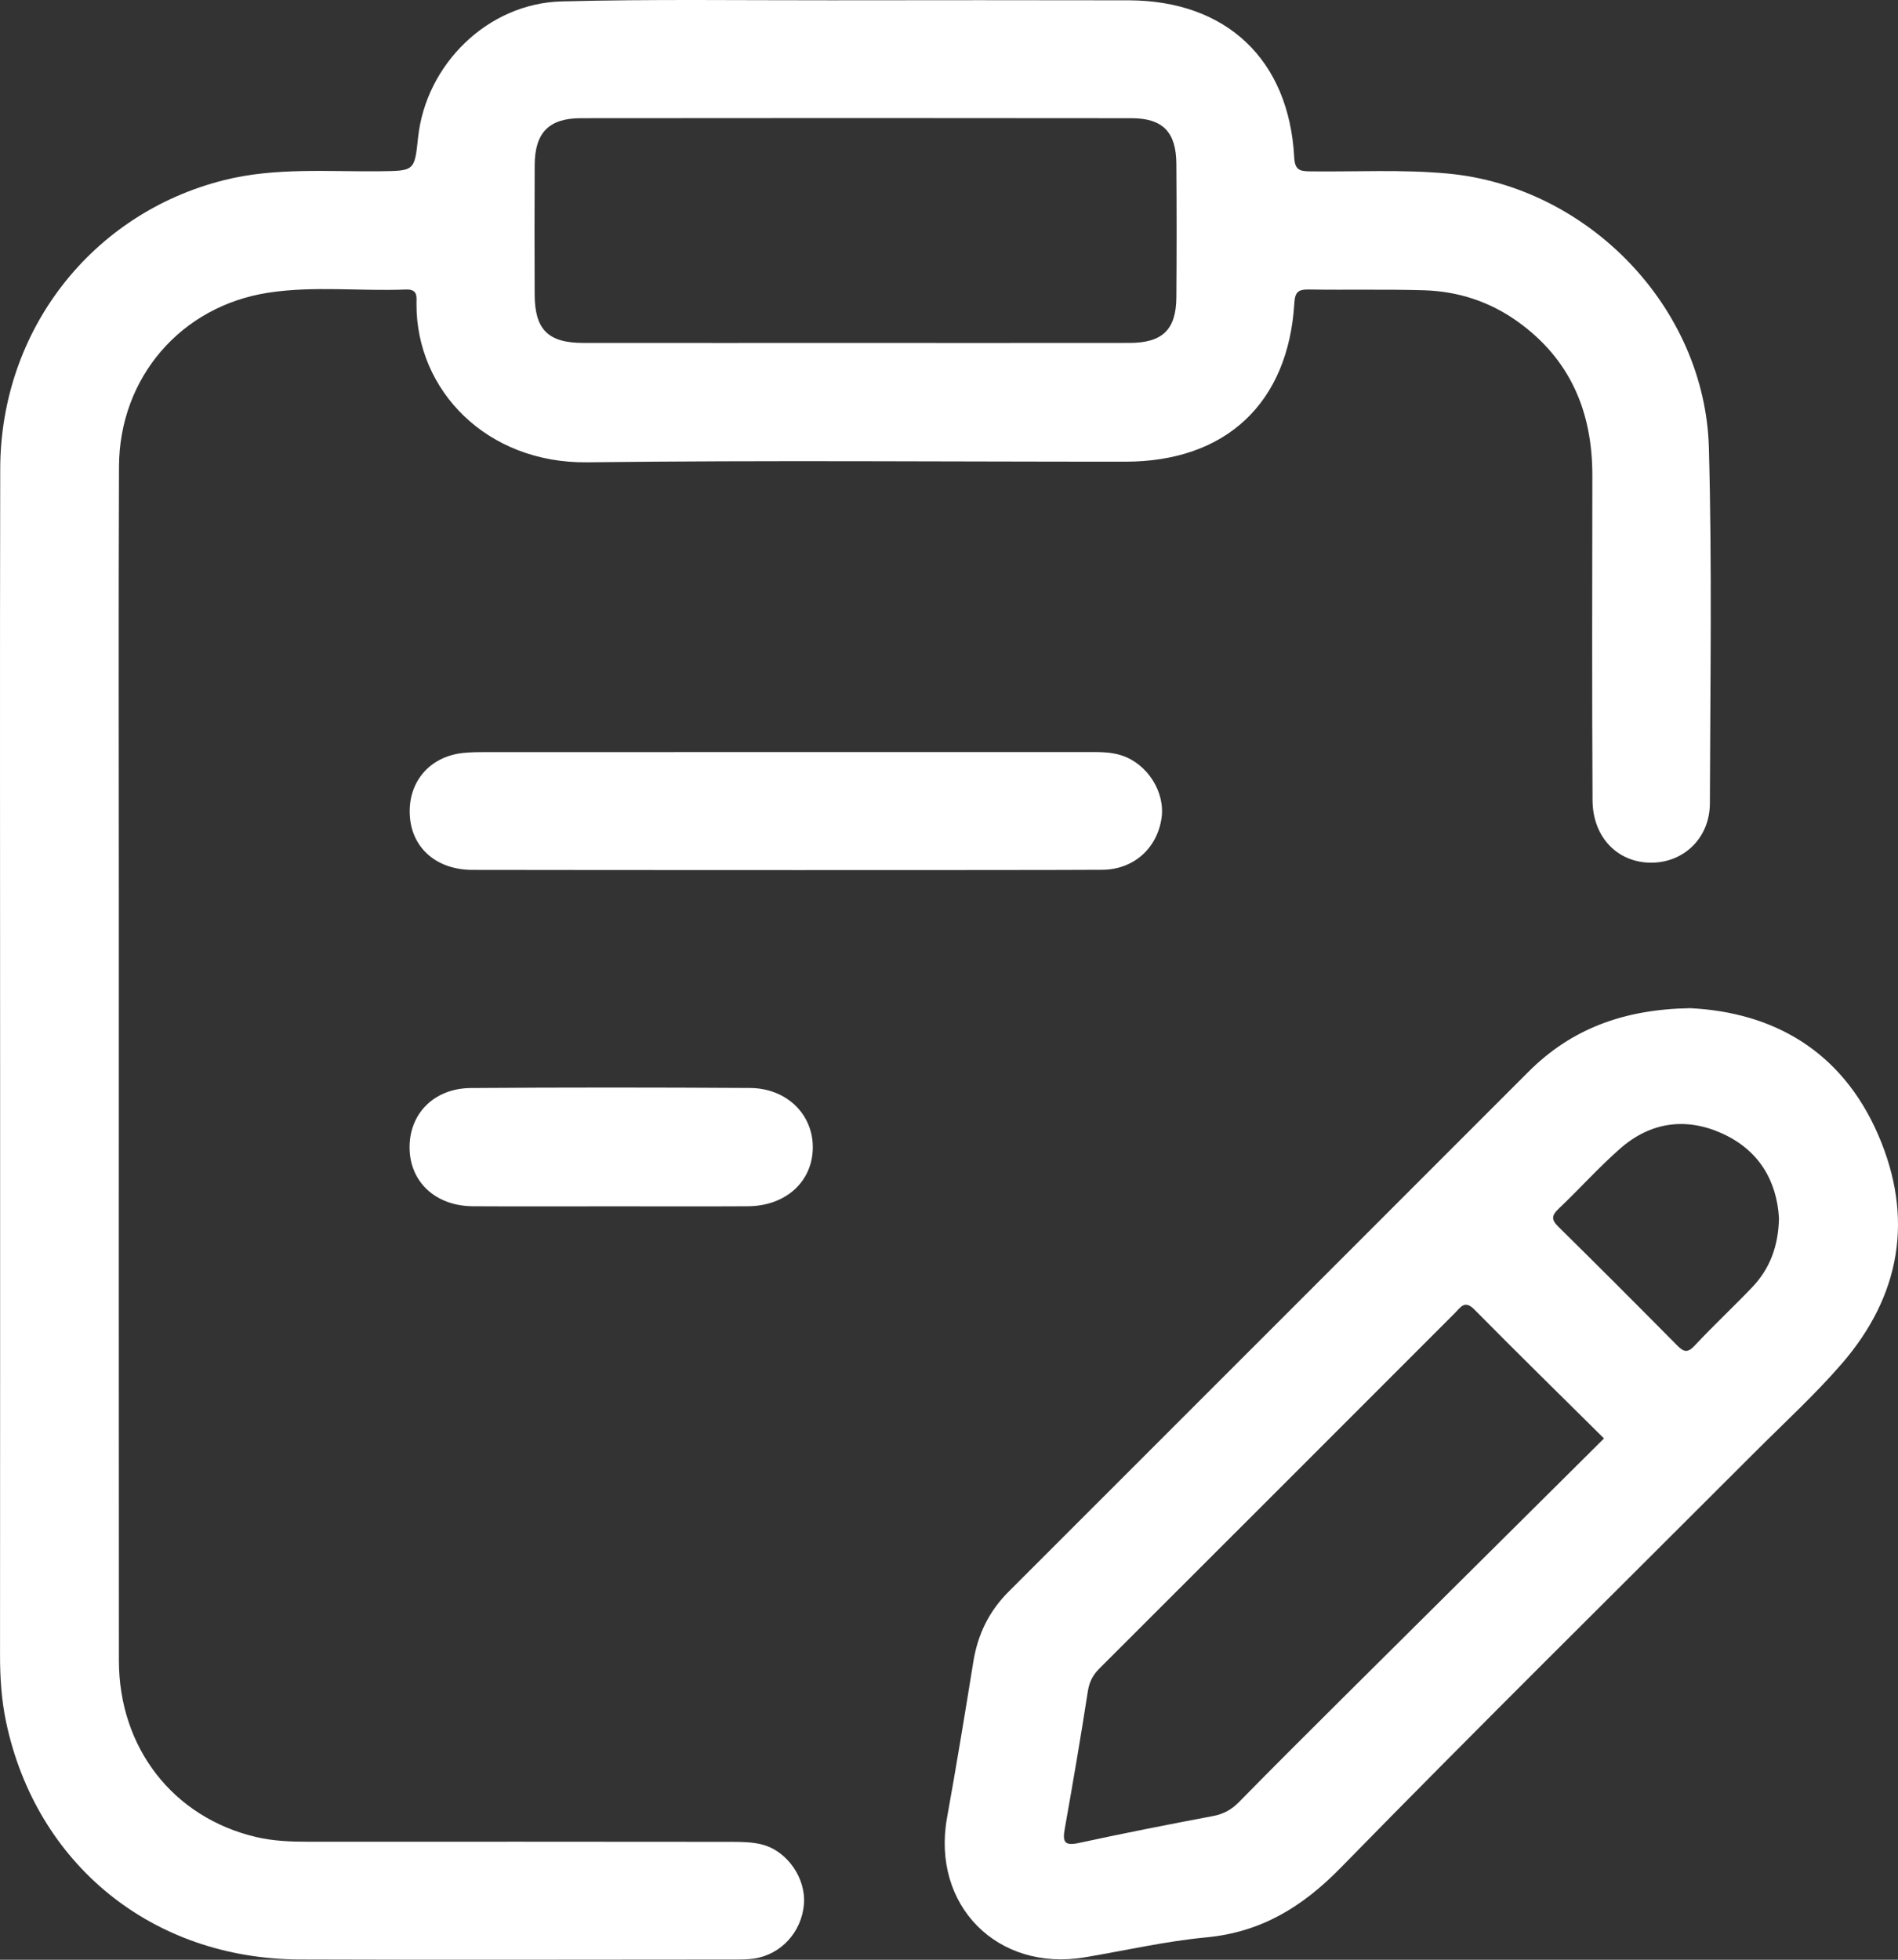
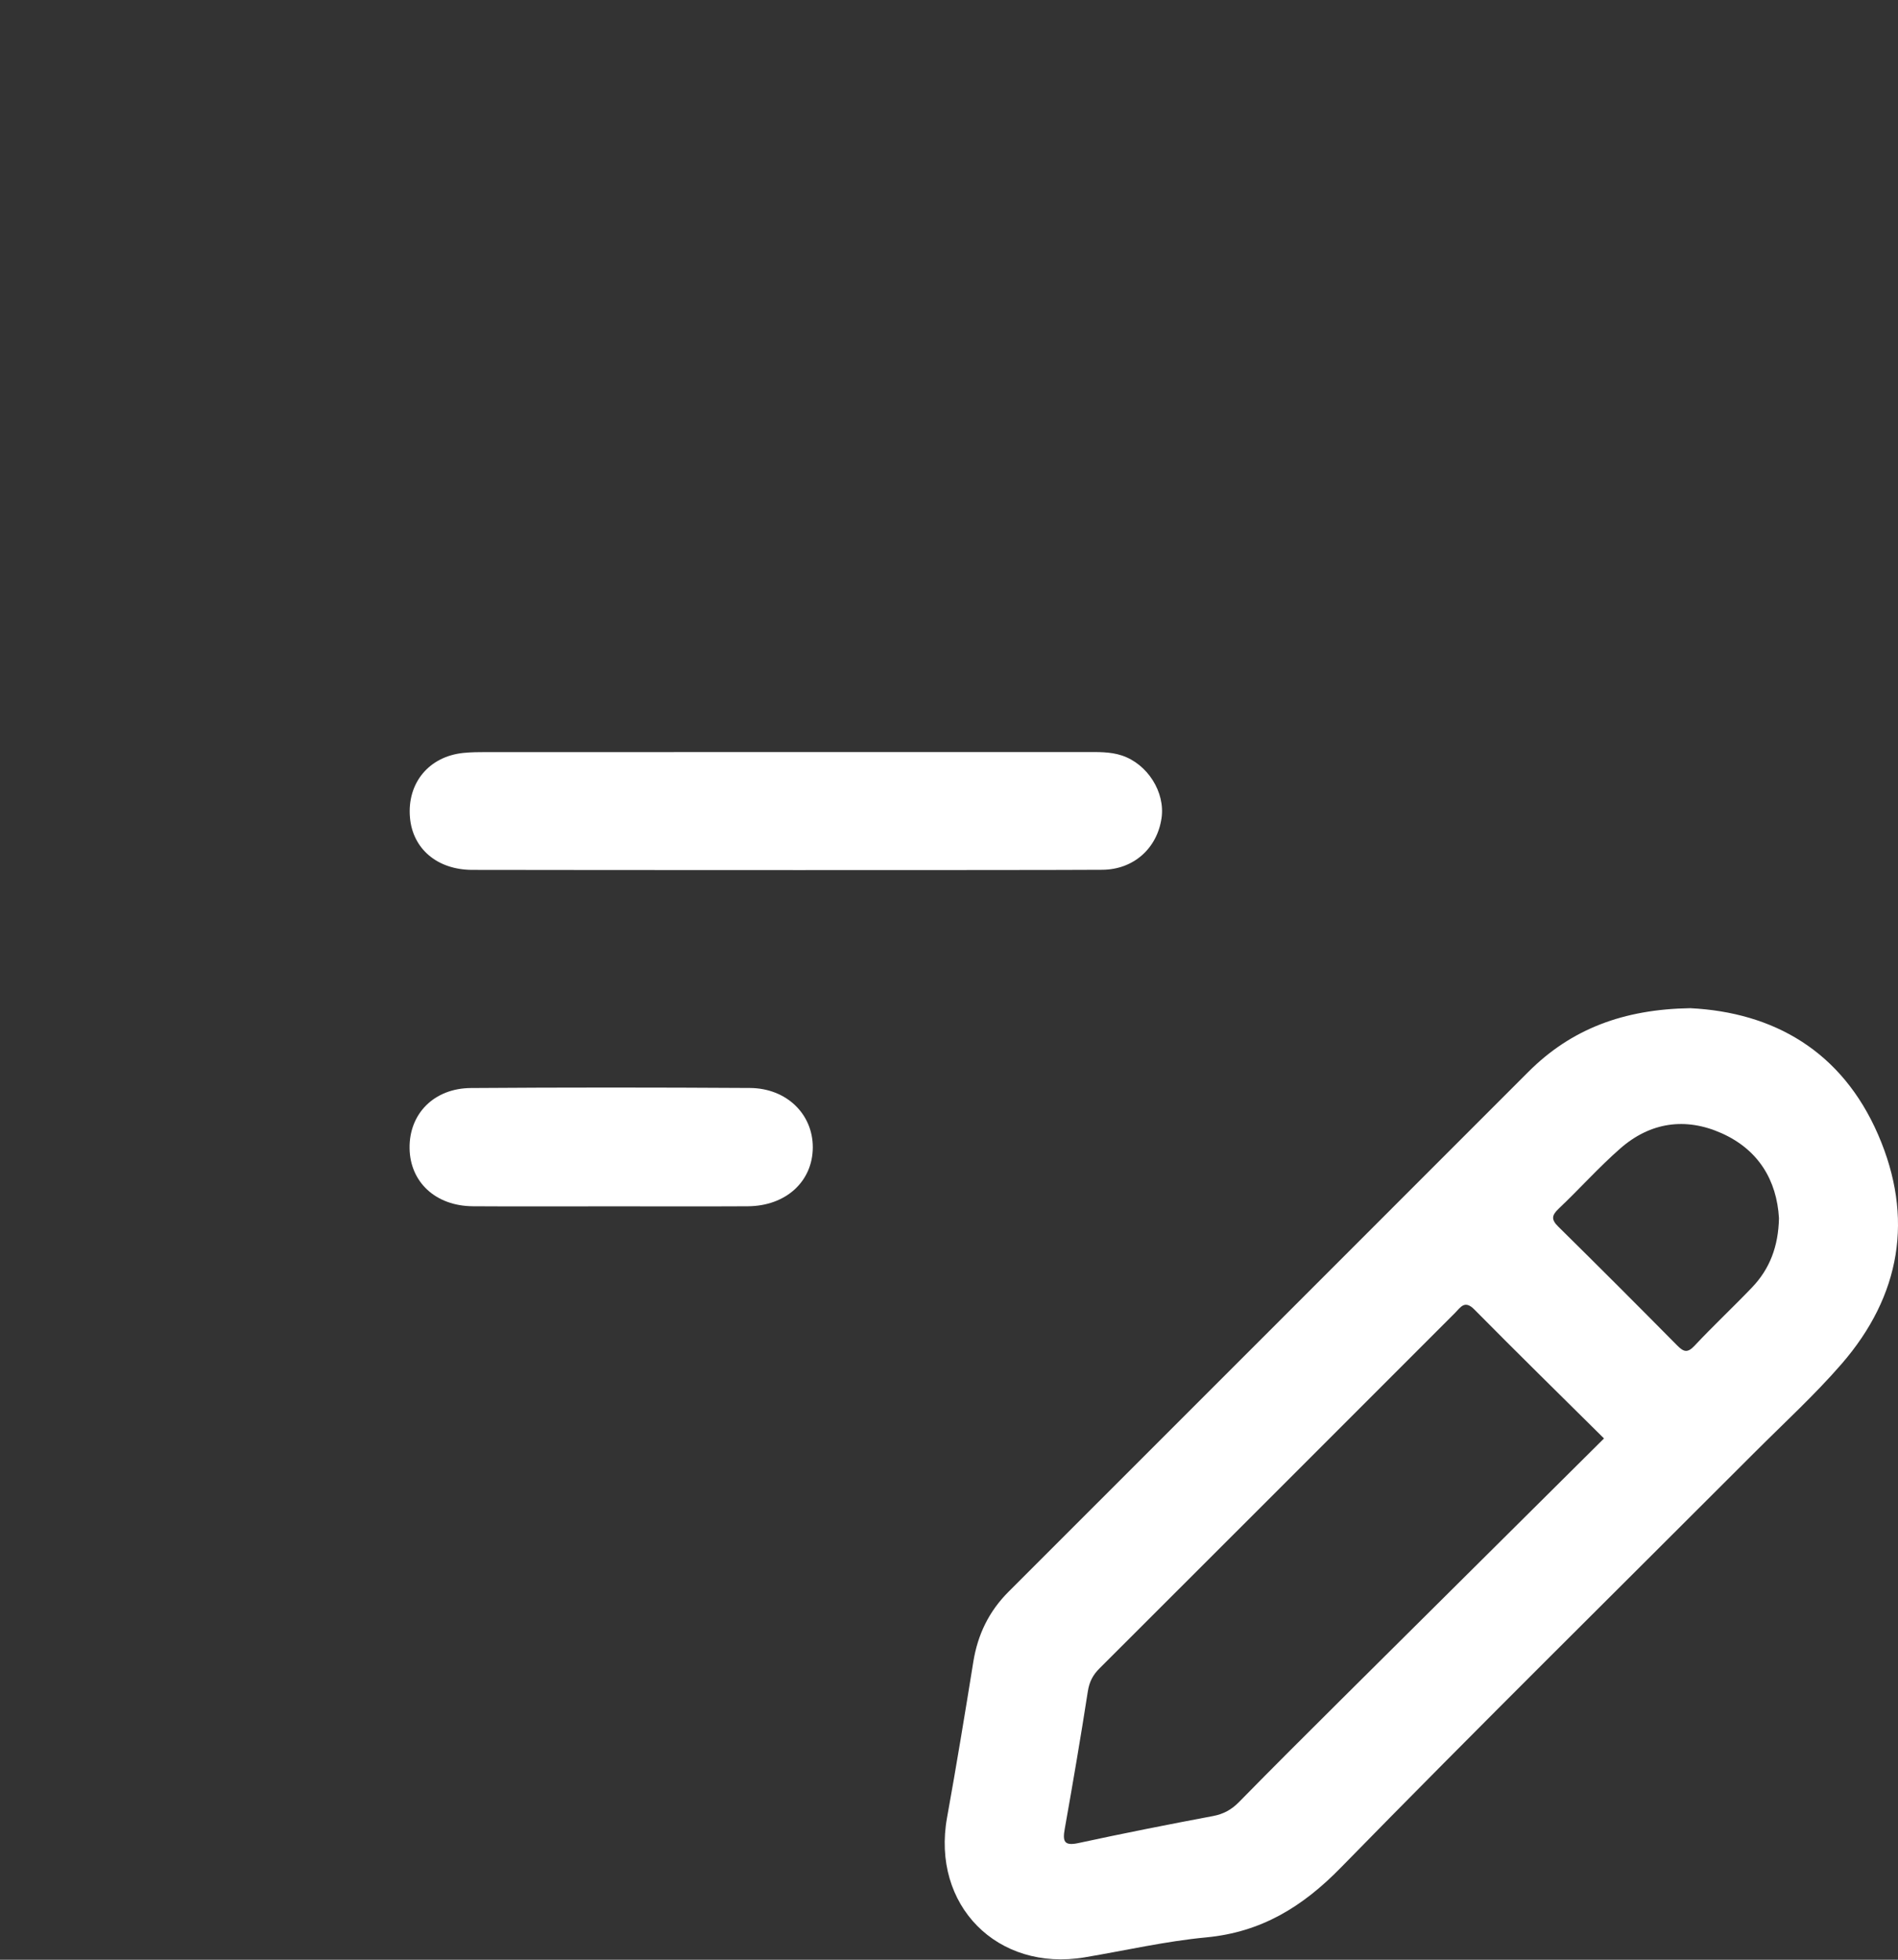
<svg xmlns="http://www.w3.org/2000/svg" id="a" viewBox="0 0 701.459 724.087">
  <rect x="0" y="0" width="701.459" height="724.087" fill="#333333" stroke="none" />
-   <path d="M.041,393.425c.002-73.404-.118-146.807,.042-220.211,.112-51.15,33.785-94.366,82.726-106.658,18.917-4.751,38.238-3.066,57.427-3.279,12.958-.144,12.96-.028,14.27-12.407C157.372,23.792,180.258,1.239,207.556,.522c33.132-.87,66.301-.381,99.455-.417,36.699-.04,73.397-.071,110.096,.01,36.152,.079,59.292,21.924,61.208,58.066,.254,4.786,2.178,5.091,5.956,5.137,16.944,.205,33.898-.763,50.834,.813,51.728,4.813,95.023,49.286,96.461,101.328,1.209,43.756,.501,87.569,.369,131.356-.038,12.661-9.442,21.803-21.444,21.931-12.488,.133-21.85-9.25-21.925-23.044-.217-39.991-.126-79.984-.069-119.976,.033-23.481-8.091-42.944-27.587-56.899-10.363-7.417-22.076-11.21-34.702-11.576-14.162-.411-28.344-.064-42.514-.285-3.785-.059-5.082,.845-5.328,4.974-2.213,37.014-25.322,58.63-62.404,58.643-66.31,.024-132.628-.573-198.929,.234-37.108,.452-63.204-26.507-63.106-58.435,.008-2.711,.596-5.589-3.959-5.408-16.921,.673-33.951-1.41-50.78,1.171-32.308,4.955-55.076,31.359-55.209,64.231-.221,54.419-.065,108.84-.066,163.259-.001,92.64-.054,185.281,.029,277.921,.029,32.309,20.077,57.964,50.66,65.188,6.421,1.517,13.013,1.753,19.606,1.751,51.884-.014,103.768-.029,155.652,.035,4.021,.005,8.202,.02,12.03,1.059,9.316,2.528,16.014,12.626,15.229,22.024-.861,10.307-8.579,18.691-18.609,20.072-2.245,.309-4.542,.331-6.815,.331-53.655,.017-107.311,.164-160.966-.028-54.4-.195-97.311-35.034-108.478-87.739C.516,628.061,.007,619.739,.012,611.358c.048-72.644,.027-145.288,.029-217.933ZM315.729,126.716c33.911,0,67.822,.028,101.732-.015,12.15-.015,17.207-4.879,17.299-16.829,.127-16.45,.126-32.902,0-49.352-.089-11.723-4.996-16.829-16.597-16.844-67.822-.086-135.643-.078-203.465-.006-11.861,.013-17.026,5.365-17.092,17.302-.088,15.944-.064,31.889-.009,47.834,.045,12.962,4.966,17.885,17.918,17.898,33.405,.034,66.809,.011,100.214,.011Z" style="fill:#fff;" />
  <path d="M624.67,372.507c30.726,1.524,56.016,15.786,69.454,46.76,13.291,30.636,8.362,59.444-13.499,84.668-9.919,11.445-21.176,21.738-31.904,32.474-51.148,51.186-102.667,102.008-153.265,153.732-14.148,14.463-29.369,23.772-49.683,25.693-15.048,1.423-29.904,4.852-44.851,7.358-32.431,5.437-56.744-19.326-50.914-51.62,3.455-19.14,6.612-38.335,9.703-57.538,1.621-10.072,5.773-18.668,13.018-25.906,64.078-64.018,128.107-128.085,192.158-192.131,15.837-15.836,35.178-23.1,59.783-23.49Zm-31.865,158.976c-16.407-16.268-32.292-31.829-47.916-47.649-3.578-3.623-5.053-.83-7.12,1.238-43.808,43.815-87.601,87.645-131.457,131.411-2.441,2.436-3.736,4.972-4.277,8.461-2.629,16.967-5.525,33.894-8.53,50.799-.804,4.526-.312,6.395,5.035,5.239,16.524-3.571,33.113-6.854,49.728-9.975,3.945-.741,6.891-2.376,9.676-5.215,12.572-12.818,25.299-25.485,38.032-38.144,32.089-31.904,64.212-63.775,96.829-96.164Zm64.662-81.424c-.823-13.987-7.586-25.293-21.254-31.375-13.359-5.945-26.347-4.027-37.407,5.668-7.961,6.978-15.051,14.942-22.749,22.235-2.62,2.482-2.807,4.018-.156,6.63,14.752,14.531,29.383,29.185,43.947,43.904,2.361,2.386,3.801,2.905,6.419,.107,6.897-7.371,14.293-14.272,21.271-21.571,6.546-6.848,9.724-15.194,9.93-25.597Z" style="fill:#fff;" />
  <path d="M174.542,321.407c-12.962-.027-22.011-7.781-23.025-19.319-1.122-12.767,7.007-22.625,19.812-23.904,2.758-.276,5.55-.299,8.326-.3,73.819-.015,147.638-.012,221.457-.011,4.547,0,9.137-.182,13.519,1.275,9.505,3.16,16.046,13.577,14.649,23.13-1.631,11.159-10.296,19.016-21.905,19.093-27.049,.18-194.406,.115-232.832,.036Z" style="fill:#fff;" />
-   <path d="M225.567,445.717c-16.936-0-33.872,.084-50.806-.027-13.745-.09-23.218-8.89-23.39-21.446-.174-12.698,8.984-22.136,22.656-22.235,34.375-.248,68.754-.227,103.129-.017,13.531,.082,23.255,9.639,23.238,21.906-.017,12.62-9.941,21.72-24.02,21.797-16.935,.092-33.871,.022-50.807,.022Z" style="fill:#fff;" />
+   <path d="M225.567,445.717c-16.936-0-33.872,.084-50.806-.027-13.745-.09-23.218-8.89-23.39-21.446-.174-12.698,8.984-22.136,22.656-22.235,34.375-.248,68.754-.227,103.129-.017,13.531,.082,23.255,9.639,23.238,21.906-.017,12.62-9.941,21.72-24.02,21.797-16.935,.092-33.871,.022-50.807,.022" style="fill:#fff;" />
</svg>